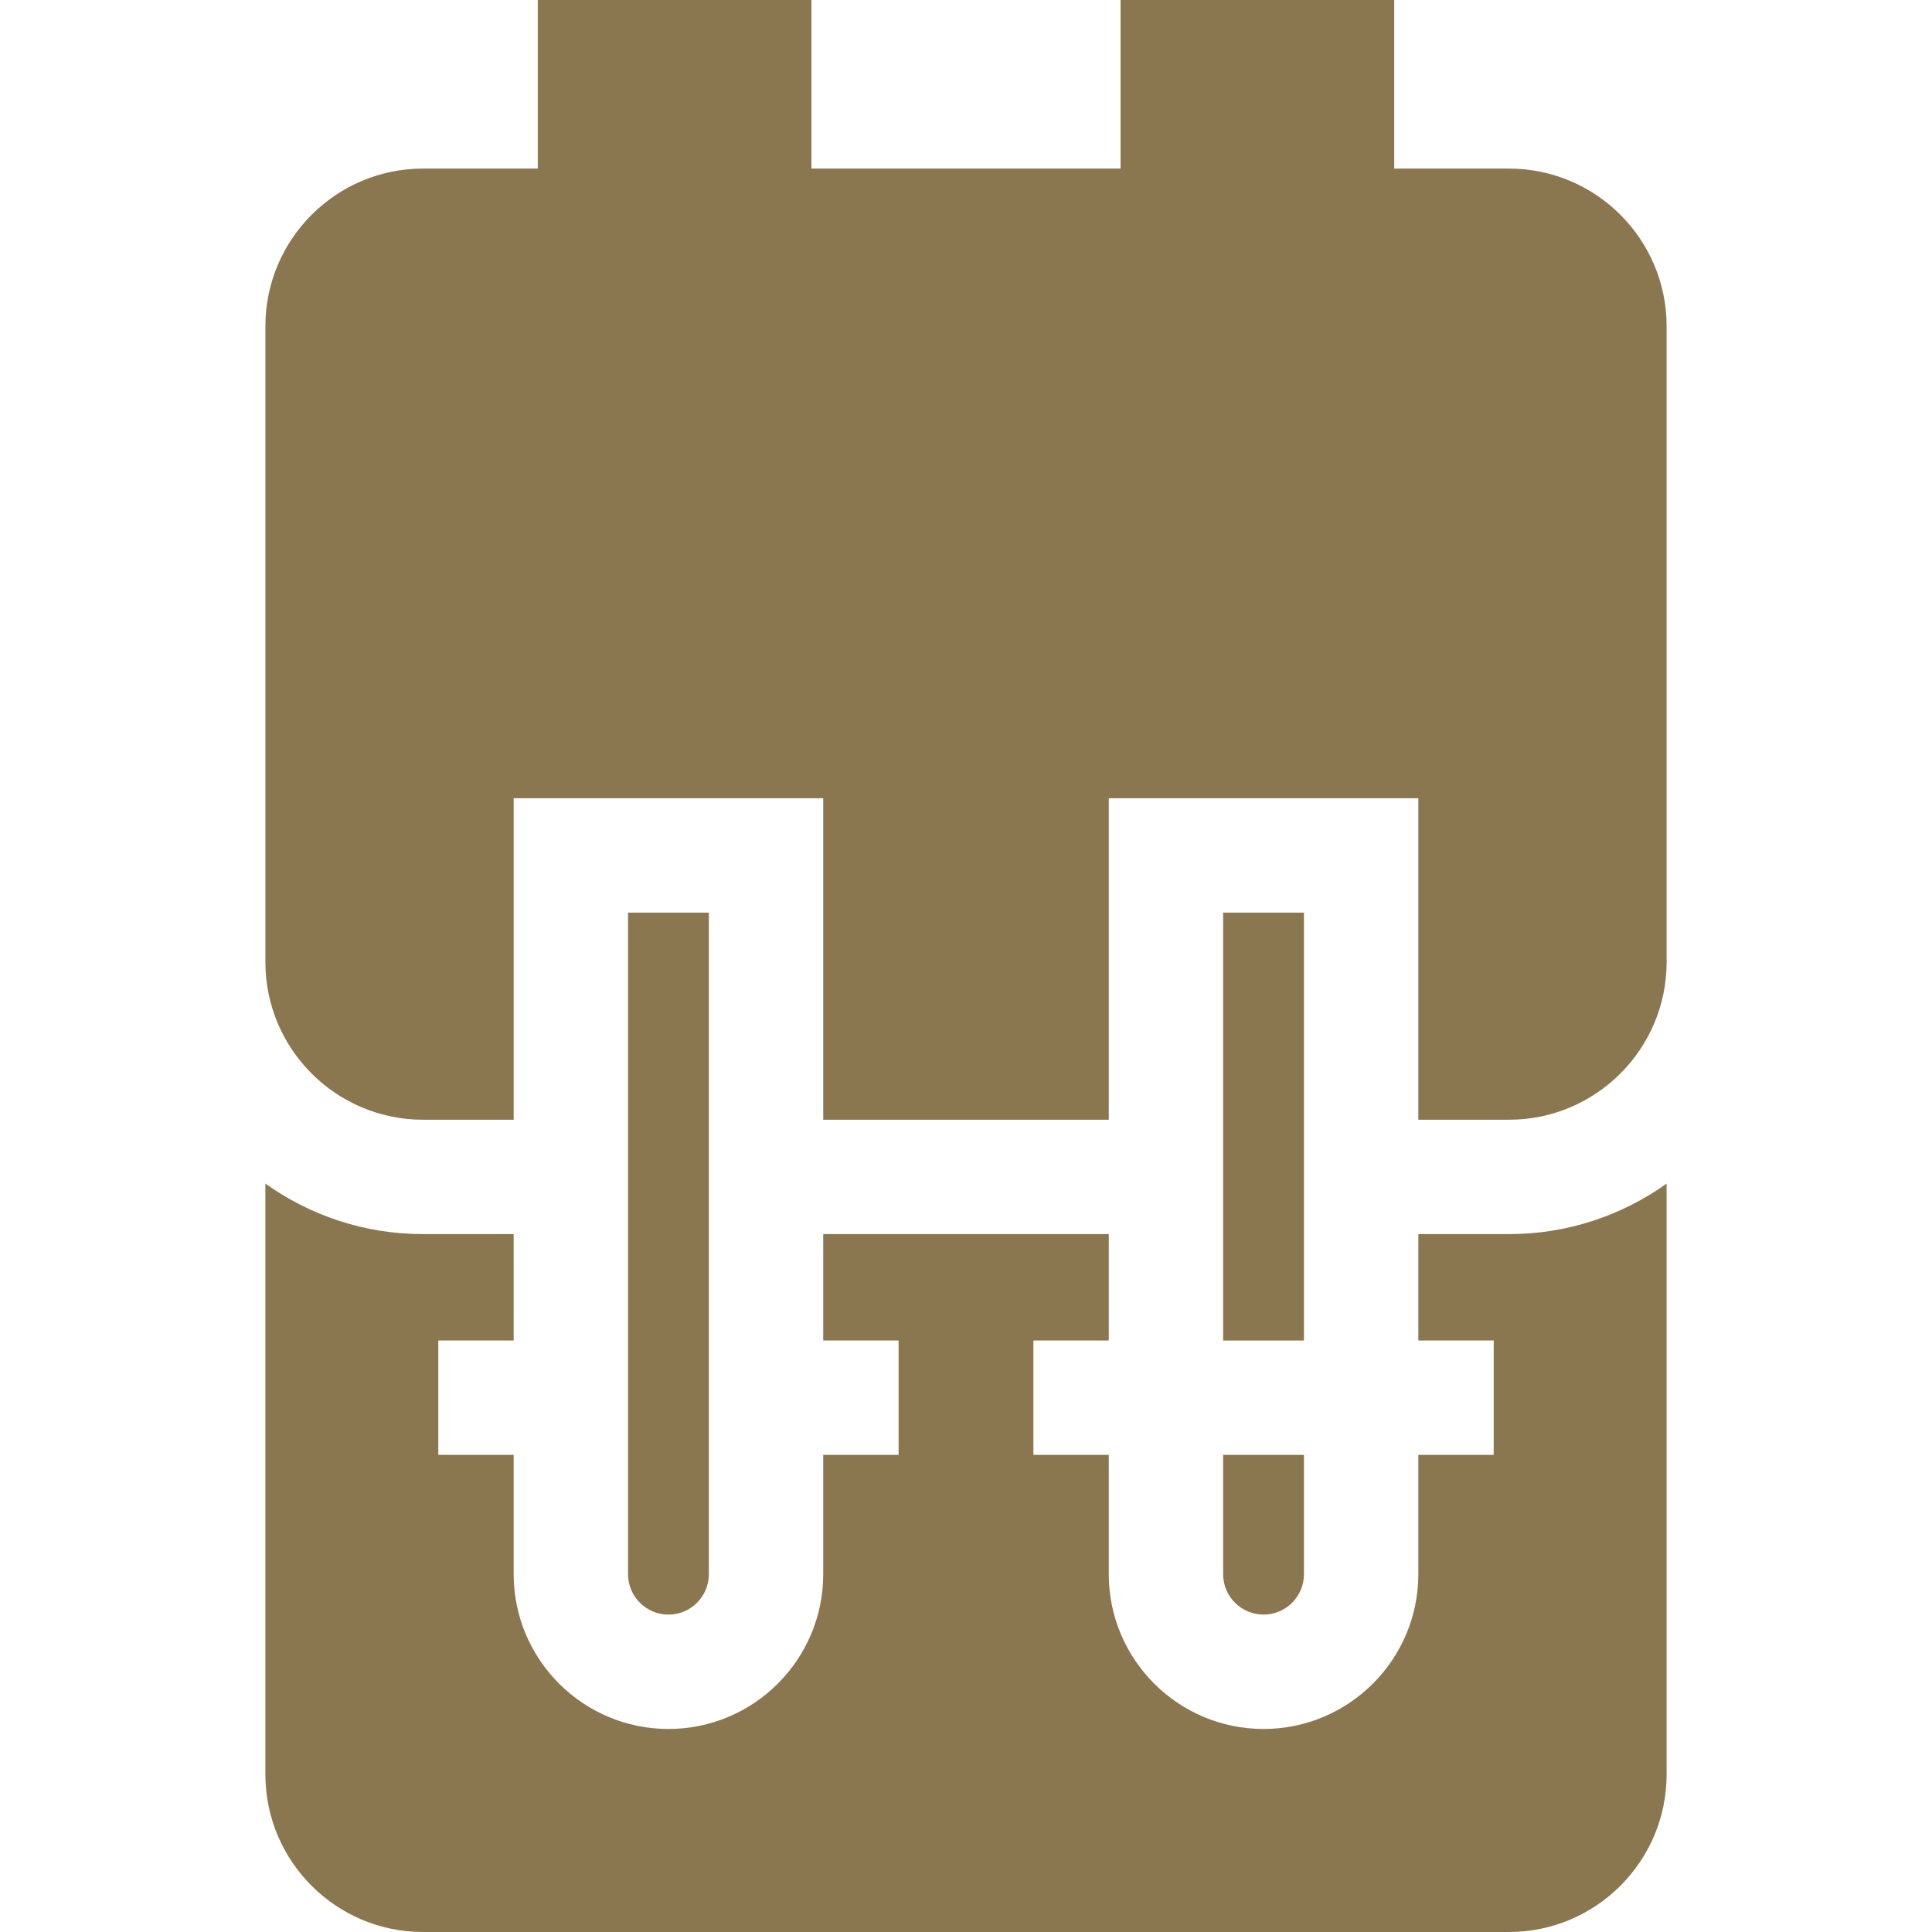
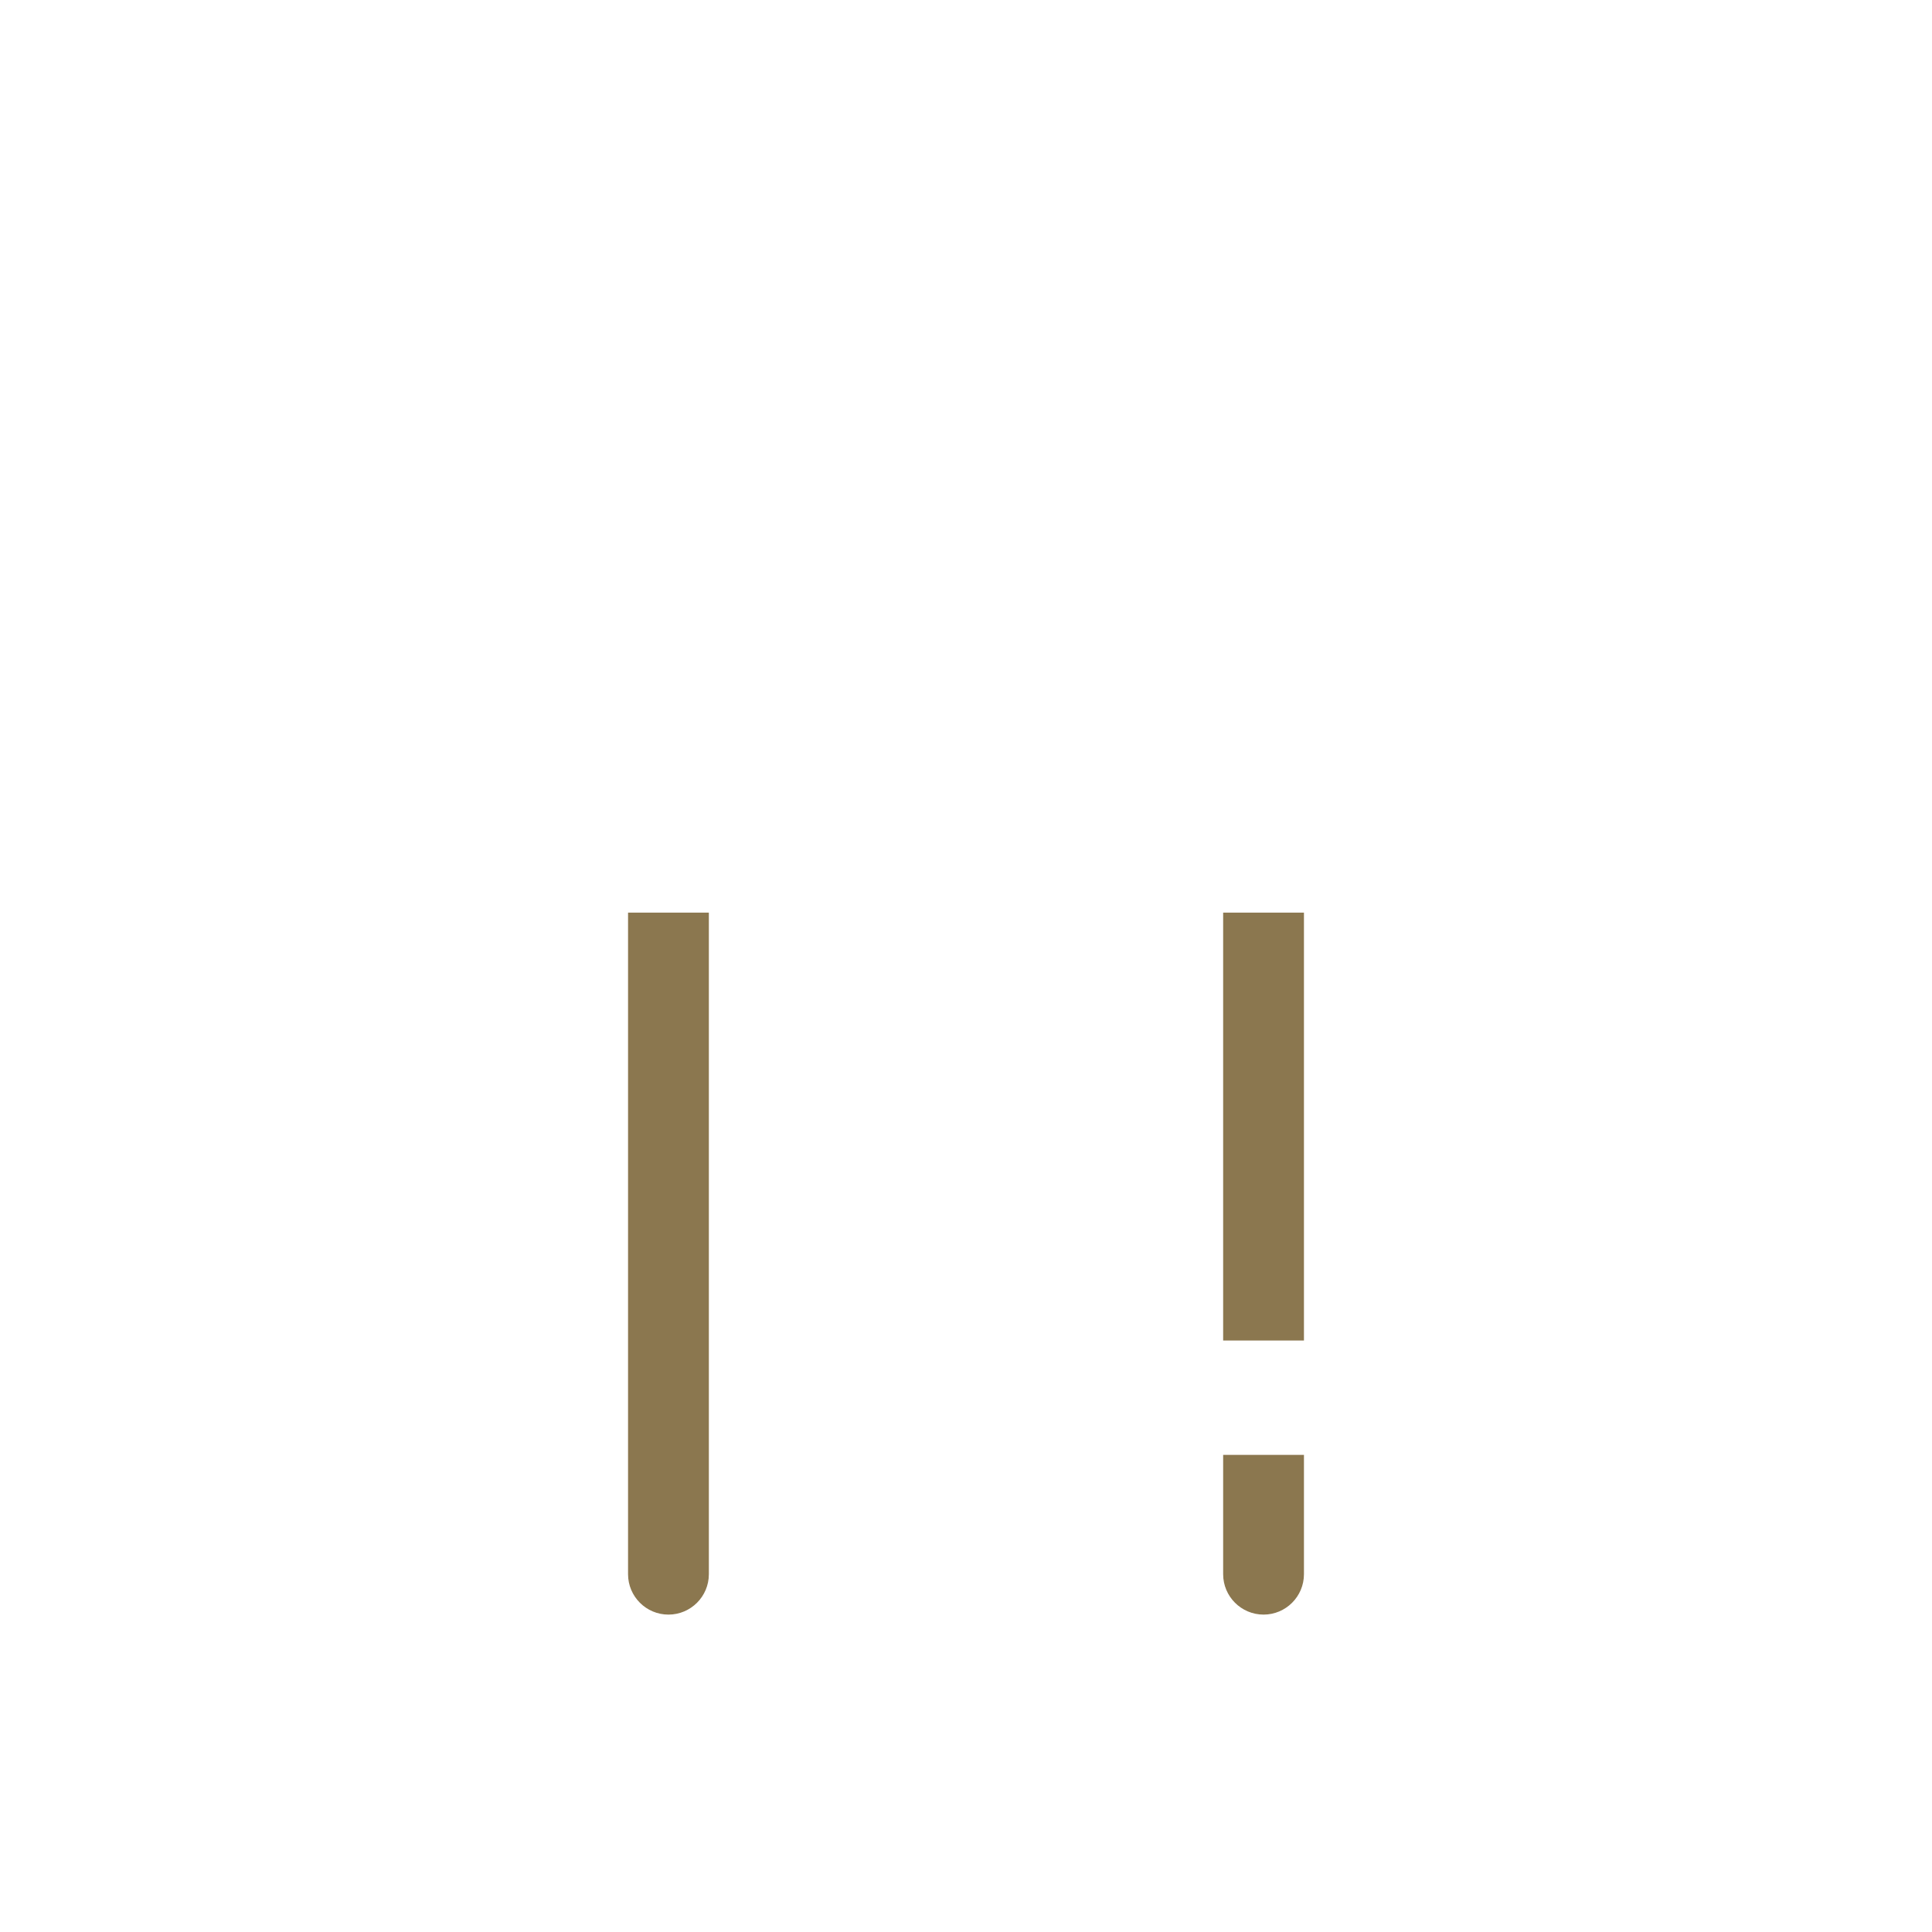
<svg xmlns="http://www.w3.org/2000/svg" version="1.1" id="Layer_1" x="0px" y="0px" viewBox="0 0 512 512" style="enable-background:new 0 0 512 512;" xml:space="preserve" width="512px" height="512px">
  <g>
    <g>
-       <path d="M399.9,327.053h-24.028v28.197h19.974v15.155v15.155h-19.974v31.617c0,22.617-18.401,41.018-41.018,41.018    c-22.617,0-41.018-18.4-41.018-41.018v-31.617h-19.974v-15.155V355.25h19.974v-28.197h-75.672v28.197h19.974v15.155v15.155    h-19.974v31.617c0,22.617-18.401,41.018-41.018,41.018c-22.617,0-41.018-18.4-41.018-41.018v-31.617h-19.974v-15.155V355.25    h19.974v-28.197H112.1c-15.563,0-29.977-4.974-41.771-13.392v156.568C70.329,493.262,89.067,512,112.1,512H399.9    c23.033,0,41.771-18.738,41.771-41.771V313.66C429.877,322.079,415.463,327.053,399.9,327.053z" fill="#8b774f" />
-     </g>
+       </g>
  </g>
  <g>
    <g>
      <path d="M324.148,385.562v31.617c-0.001,5.904,4.802,10.707,10.706,10.707c5.904,0,10.707-4.802,10.707-10.707v-31.617H324.148z" fill="#8b774f" />
    </g>
  </g>
  <g>
    <g>
      <polygon points="324.147,241.855 324.147,327.053 324.147,355.25 345.56,355.25 345.56,327.053 345.56,241.855   " fill="#8b774f" />
    </g>
  </g>
  <g>
    <g>
      <path d="M166.441,241.855v85.198h-0.001v90.126c0,5.904,4.803,10.707,10.707,10.707c5.904,0,10.707-4.802,10.707-10.707v-90.126    v-85.198H166.441z" fill="#8b774f" />
    </g>
  </g>
  <g>
    <g>
-       <path d="M399.9,44.675h-0.105h-30.311V0h-72.52v44.675h-81.926V0h-72.52v44.675h-30.311h-0.105    c-23.033,0-41.771,18.738-41.771,41.771v168.523c0,23.033,18.738,41.771,41.771,41.771h24.028v-85.198h82.034v85.198h75.672    v-85.198h82.034v85.198H399.9c23.033,0,41.771-18.738,41.771-41.771V86.447C441.671,63.414,422.933,44.675,399.9,44.675z" fill="#8b774f" />
-     </g>
+       </g>
  </g>
  <g>
</g>
  <g>
</g>
  <g>
</g>
  <g>
</g>
  <g>
</g>
  <g>
</g>
  <g>
</g>
  <g>
</g>
  <g>
</g>
  <g>
</g>
  <g>
</g>
  <g>
</g>
  <g>
</g>
  <g>
</g>
  <g>
</g>
</svg>